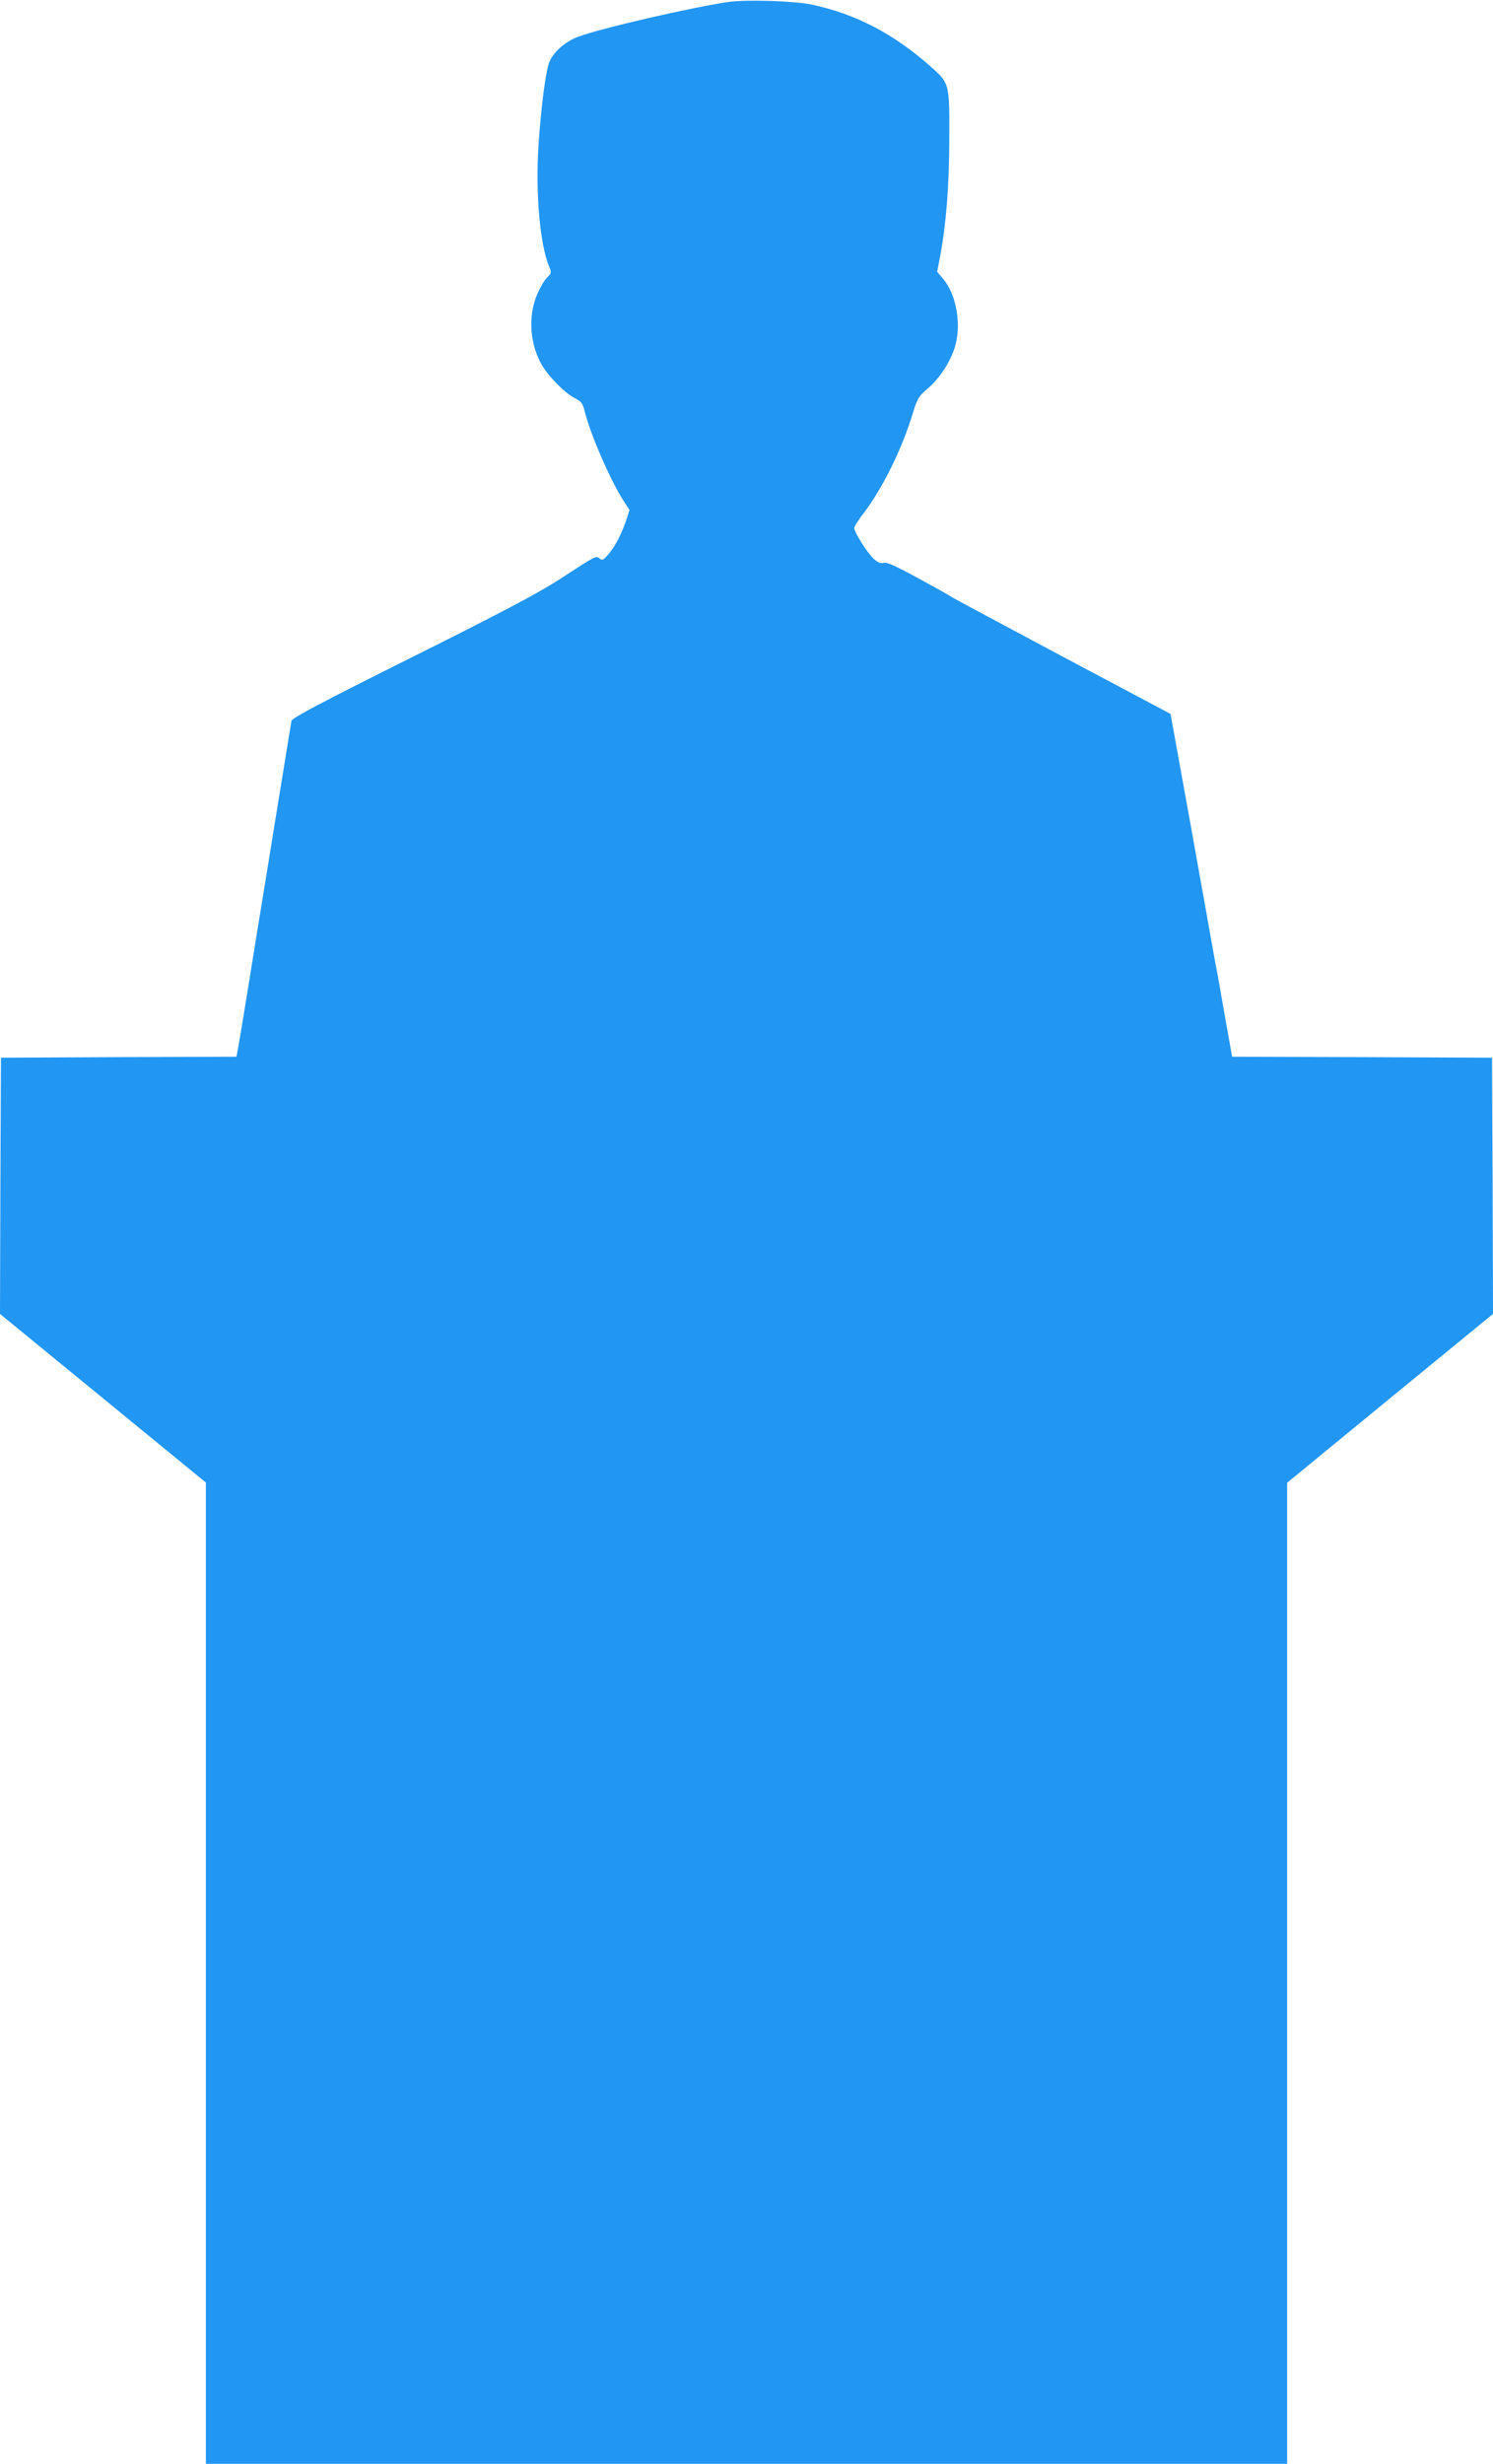
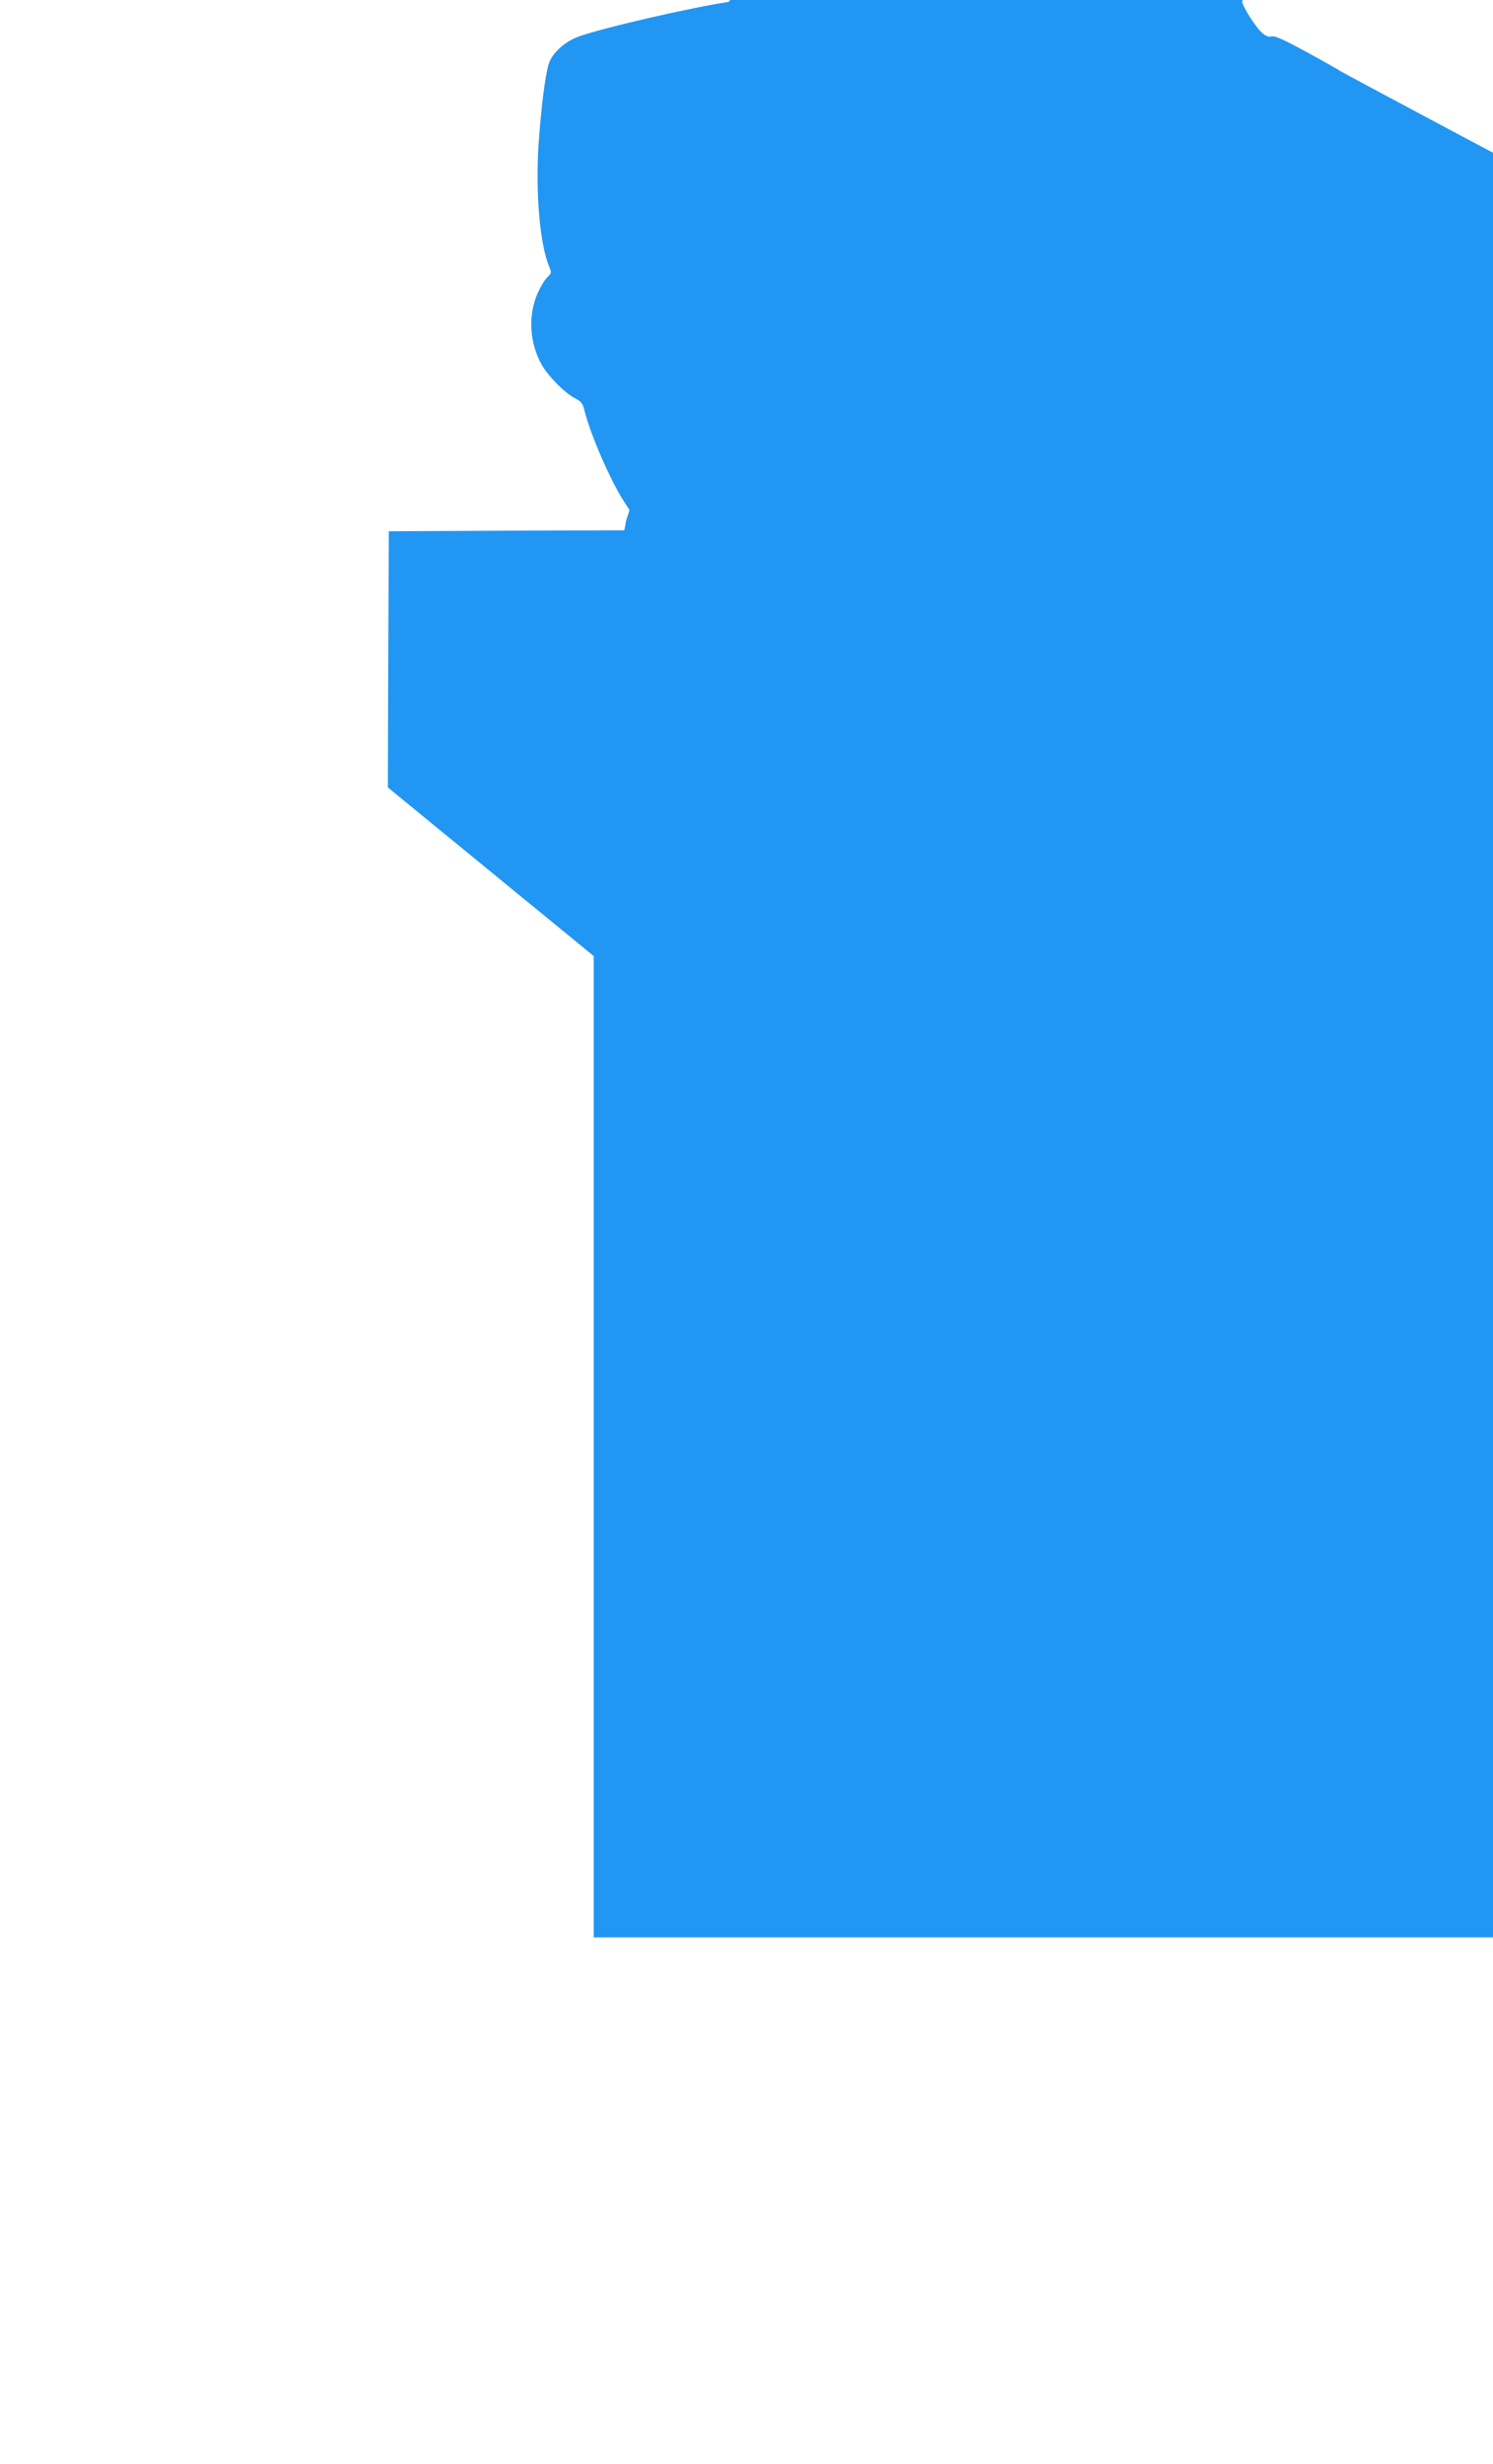
<svg xmlns="http://www.w3.org/2000/svg" version="1.0" width="776pt" height="1280pt" viewBox="0 0 776 1280" preserveAspectRatio="xMidYMid meet">
  <g transform="translate(0,1280) scale(0.1,-0.1)" fill="#2196f3" stroke="none">
-     <path d="M3788 12790 c-183 -26 -667 -137 -783 -181 -73 -27 -138 -88 -154 -144 -19 -67 -39 -231 -52 -418 -16 -248 7 -517 55 -631 13 -32 13 -35 -9 -56 -13 -12 -35 -49 -50 -82 -52 -116 -43 -264 23 -377 35 -59 119 -144 169 -169 35 -18 42 -28 52 -69 31 -123 133 -357 202 -465 l31 -48 -17 -52 c-24 -71 -57 -136 -93 -178 -25 -29 -32 -33 -45 -22 -19 16 -16 18 -203 -104 -112 -73 -291 -168 -770 -407 -475 -237 -626 -317 -629 -332 -2 -11 -22 -132 -44 -270 -23 -137 -63 -389 -91 -560 -28 -170 -69 -422 -91 -560 -22 -137 -45 -274 -50 -302 l-10 -53 -612 -2 -612 -3 -3 -666 -2 -665 535 -438 535 -438 0 -2549 0 -2549 2810 0 2810 0 0 2549 0 2548 535 439 535 438 -2 666 -3 665 -675 3 -676 2 -38 213 c-20 116 -41 235 -47 262 -5 28 -32 176 -59 330 -28 154 -55 307 -61 340 -6 33 -34 190 -63 348 l-52 288 -563 299 c-309 165 -568 303 -574 308 -7 5 -84 49 -171 96 -117 64 -165 86 -182 82 -17 -5 -32 2 -53 21 -33 30 -101 138 -101 160 0 8 22 42 48 76 98 128 200 334 256 519 24 78 31 90 75 127 62 52 118 136 143 215 37 115 10 274 -59 356 l-32 38 14 73 c33 176 48 366 49 614 1 294 2 292 -99 381 -191 169 -387 271 -615 320 -89 19 -337 27 -432 14z" />
+     <path d="M3788 12790 c-183 -26 -667 -137 -783 -181 -73 -27 -138 -88 -154 -144 -19 -67 -39 -231 -52 -418 -16 -248 7 -517 55 -631 13 -32 13 -35 -9 -56 -13 -12 -35 -49 -50 -82 -52 -116 -43 -264 23 -377 35 -59 119 -144 169 -169 35 -18 42 -28 52 -69 31 -123 133 -357 202 -465 l31 -48 -17 -52 l-10 -53 -612 -2 -612 -3 -3 -666 -2 -665 535 -438 535 -438 0 -2549 0 -2549 2810 0 2810 0 0 2549 0 2548 535 439 535 438 -2 666 -3 665 -675 3 -676 2 -38 213 c-20 116 -41 235 -47 262 -5 28 -32 176 -59 330 -28 154 -55 307 -61 340 -6 33 -34 190 -63 348 l-52 288 -563 299 c-309 165 -568 303 -574 308 -7 5 -84 49 -171 96 -117 64 -165 86 -182 82 -17 -5 -32 2 -53 21 -33 30 -101 138 -101 160 0 8 22 42 48 76 98 128 200 334 256 519 24 78 31 90 75 127 62 52 118 136 143 215 37 115 10 274 -59 356 l-32 38 14 73 c33 176 48 366 49 614 1 294 2 292 -99 381 -191 169 -387 271 -615 320 -89 19 -337 27 -432 14z" />
  </g>
</svg>